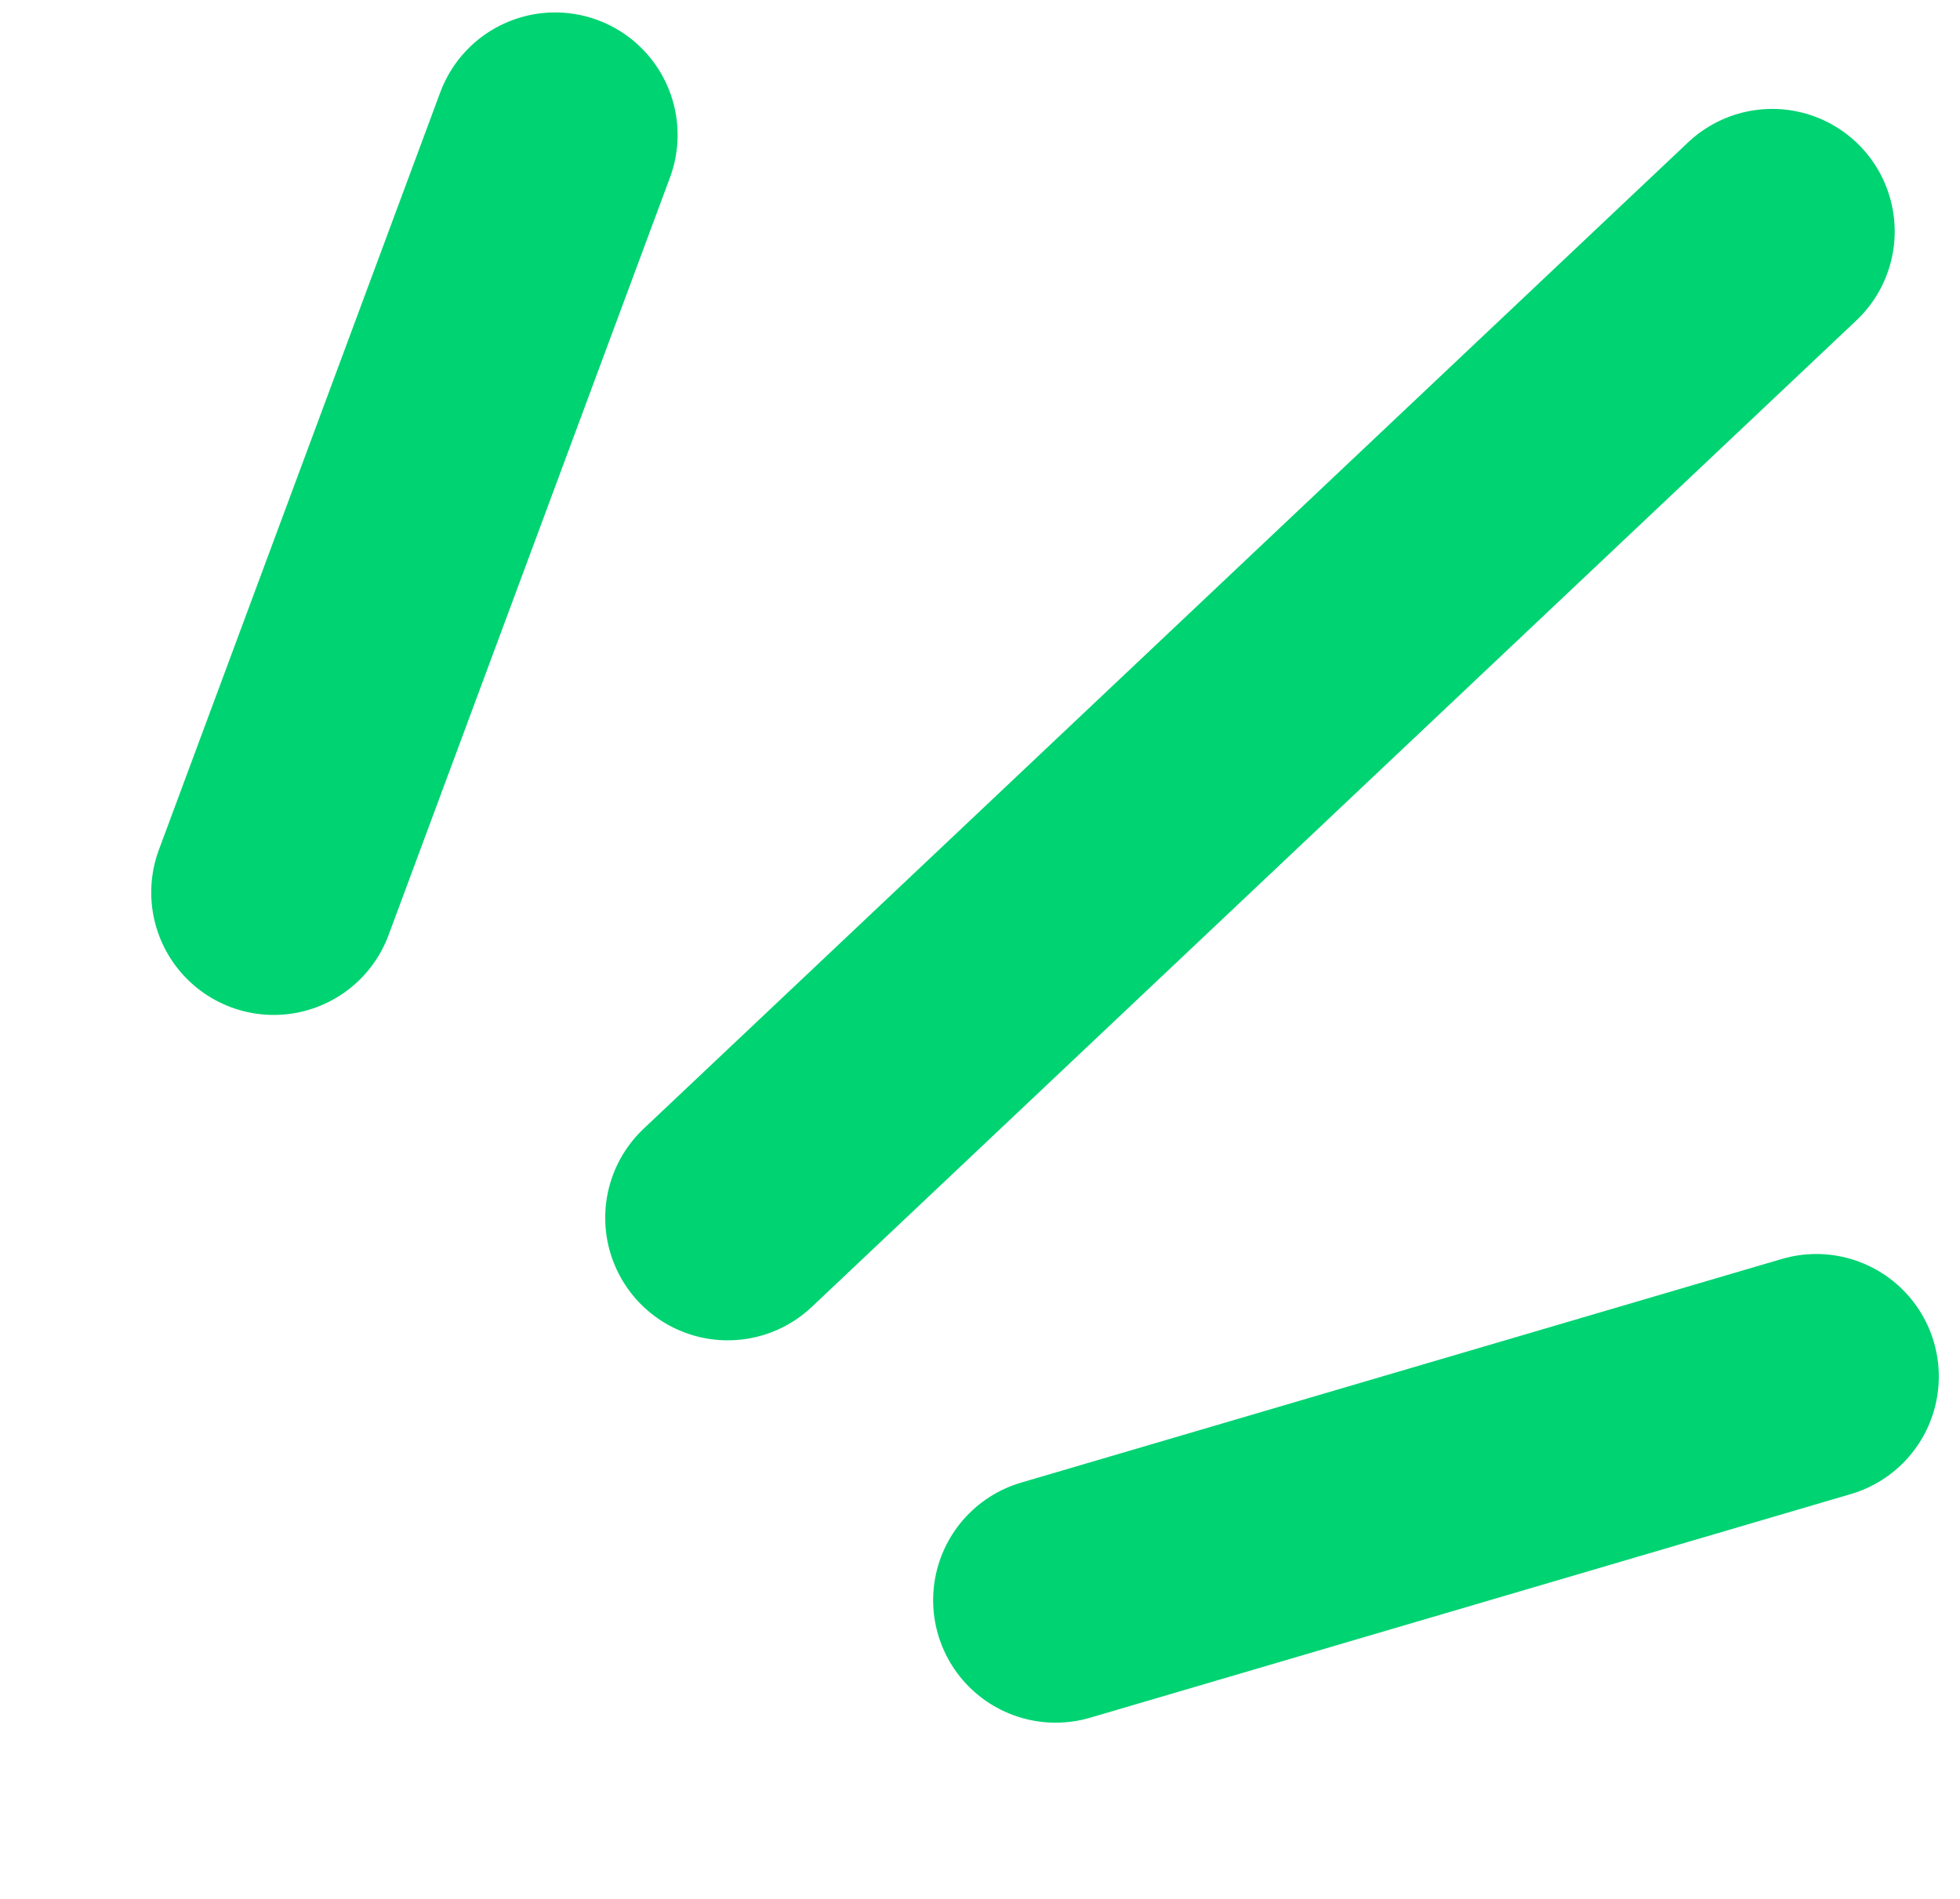
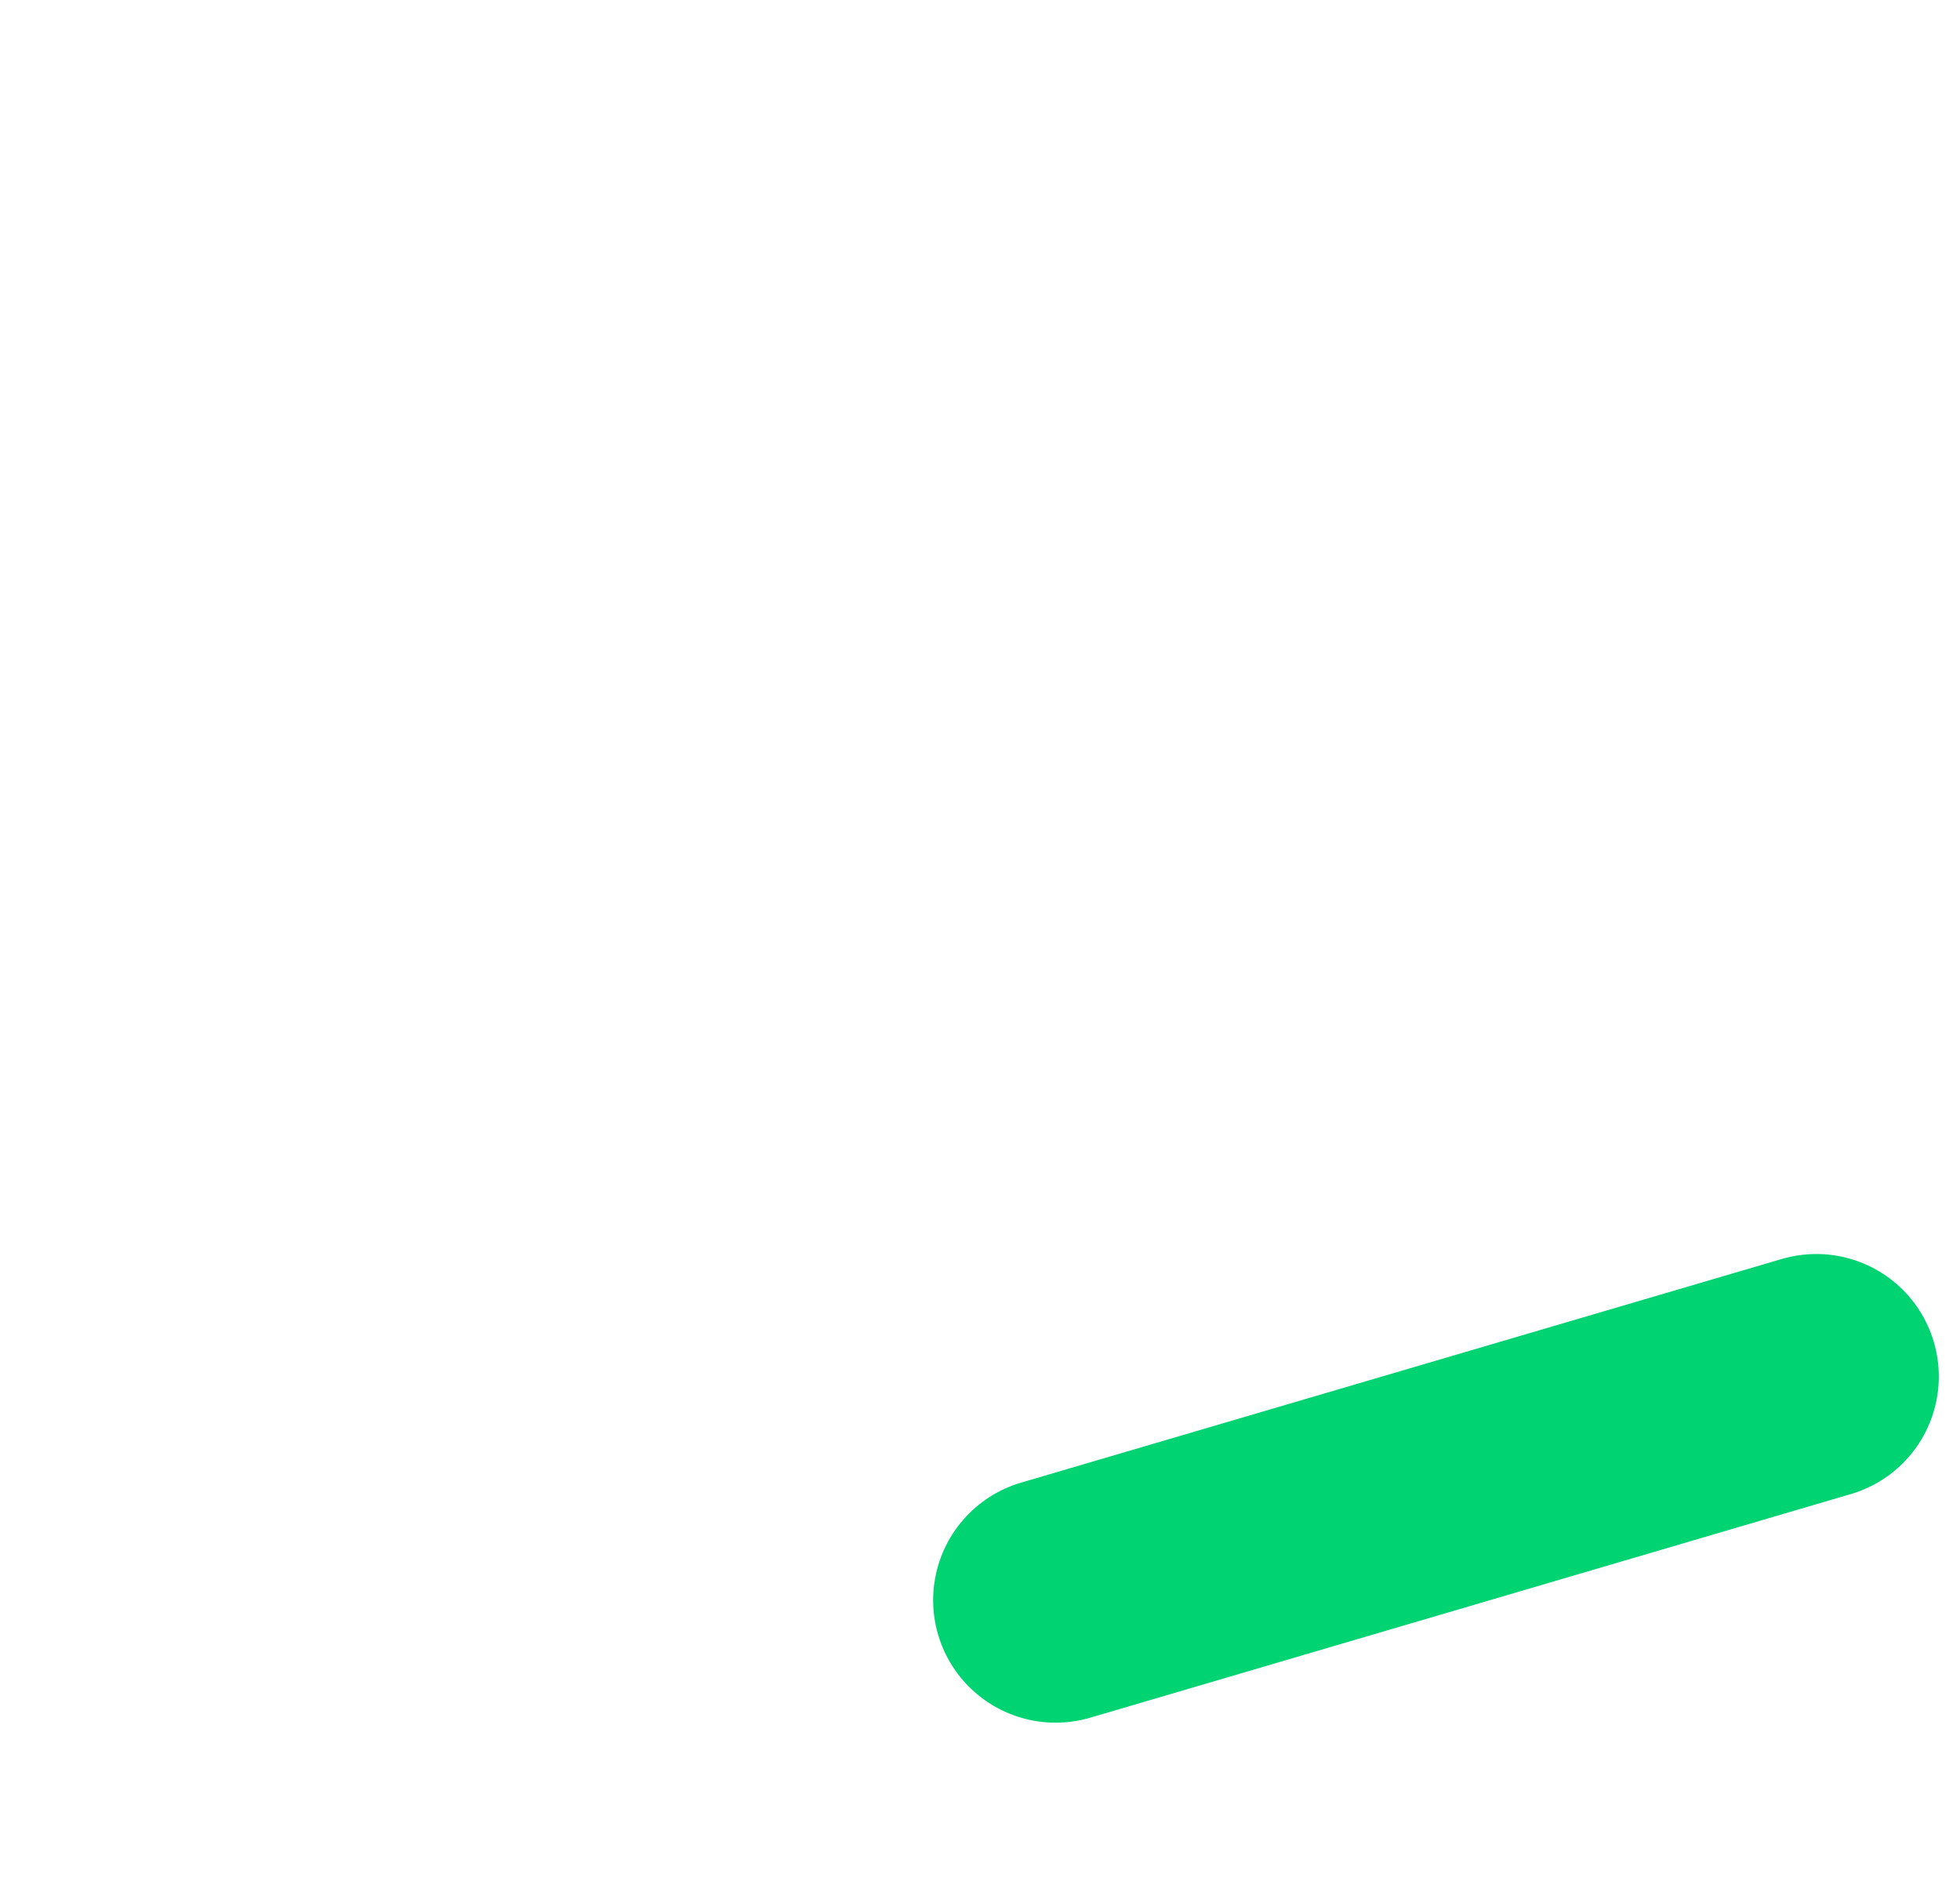
<svg xmlns="http://www.w3.org/2000/svg" width="32" height="31" viewBox="0 0 32 31" fill="none">
-   <path d="M9.063 2.203L4.469 14.569" stroke="#00D372" stroke-width="4" stroke-linecap="round" />
-   <path d="M28.934 3.778L11.881 19.881" stroke="#00D372" stroke-width="4" stroke-linecap="round" />
  <path d="M29.654 22.472L17.235 26.123" stroke="#00D372" stroke-width="4" stroke-linecap="round" />
</svg>